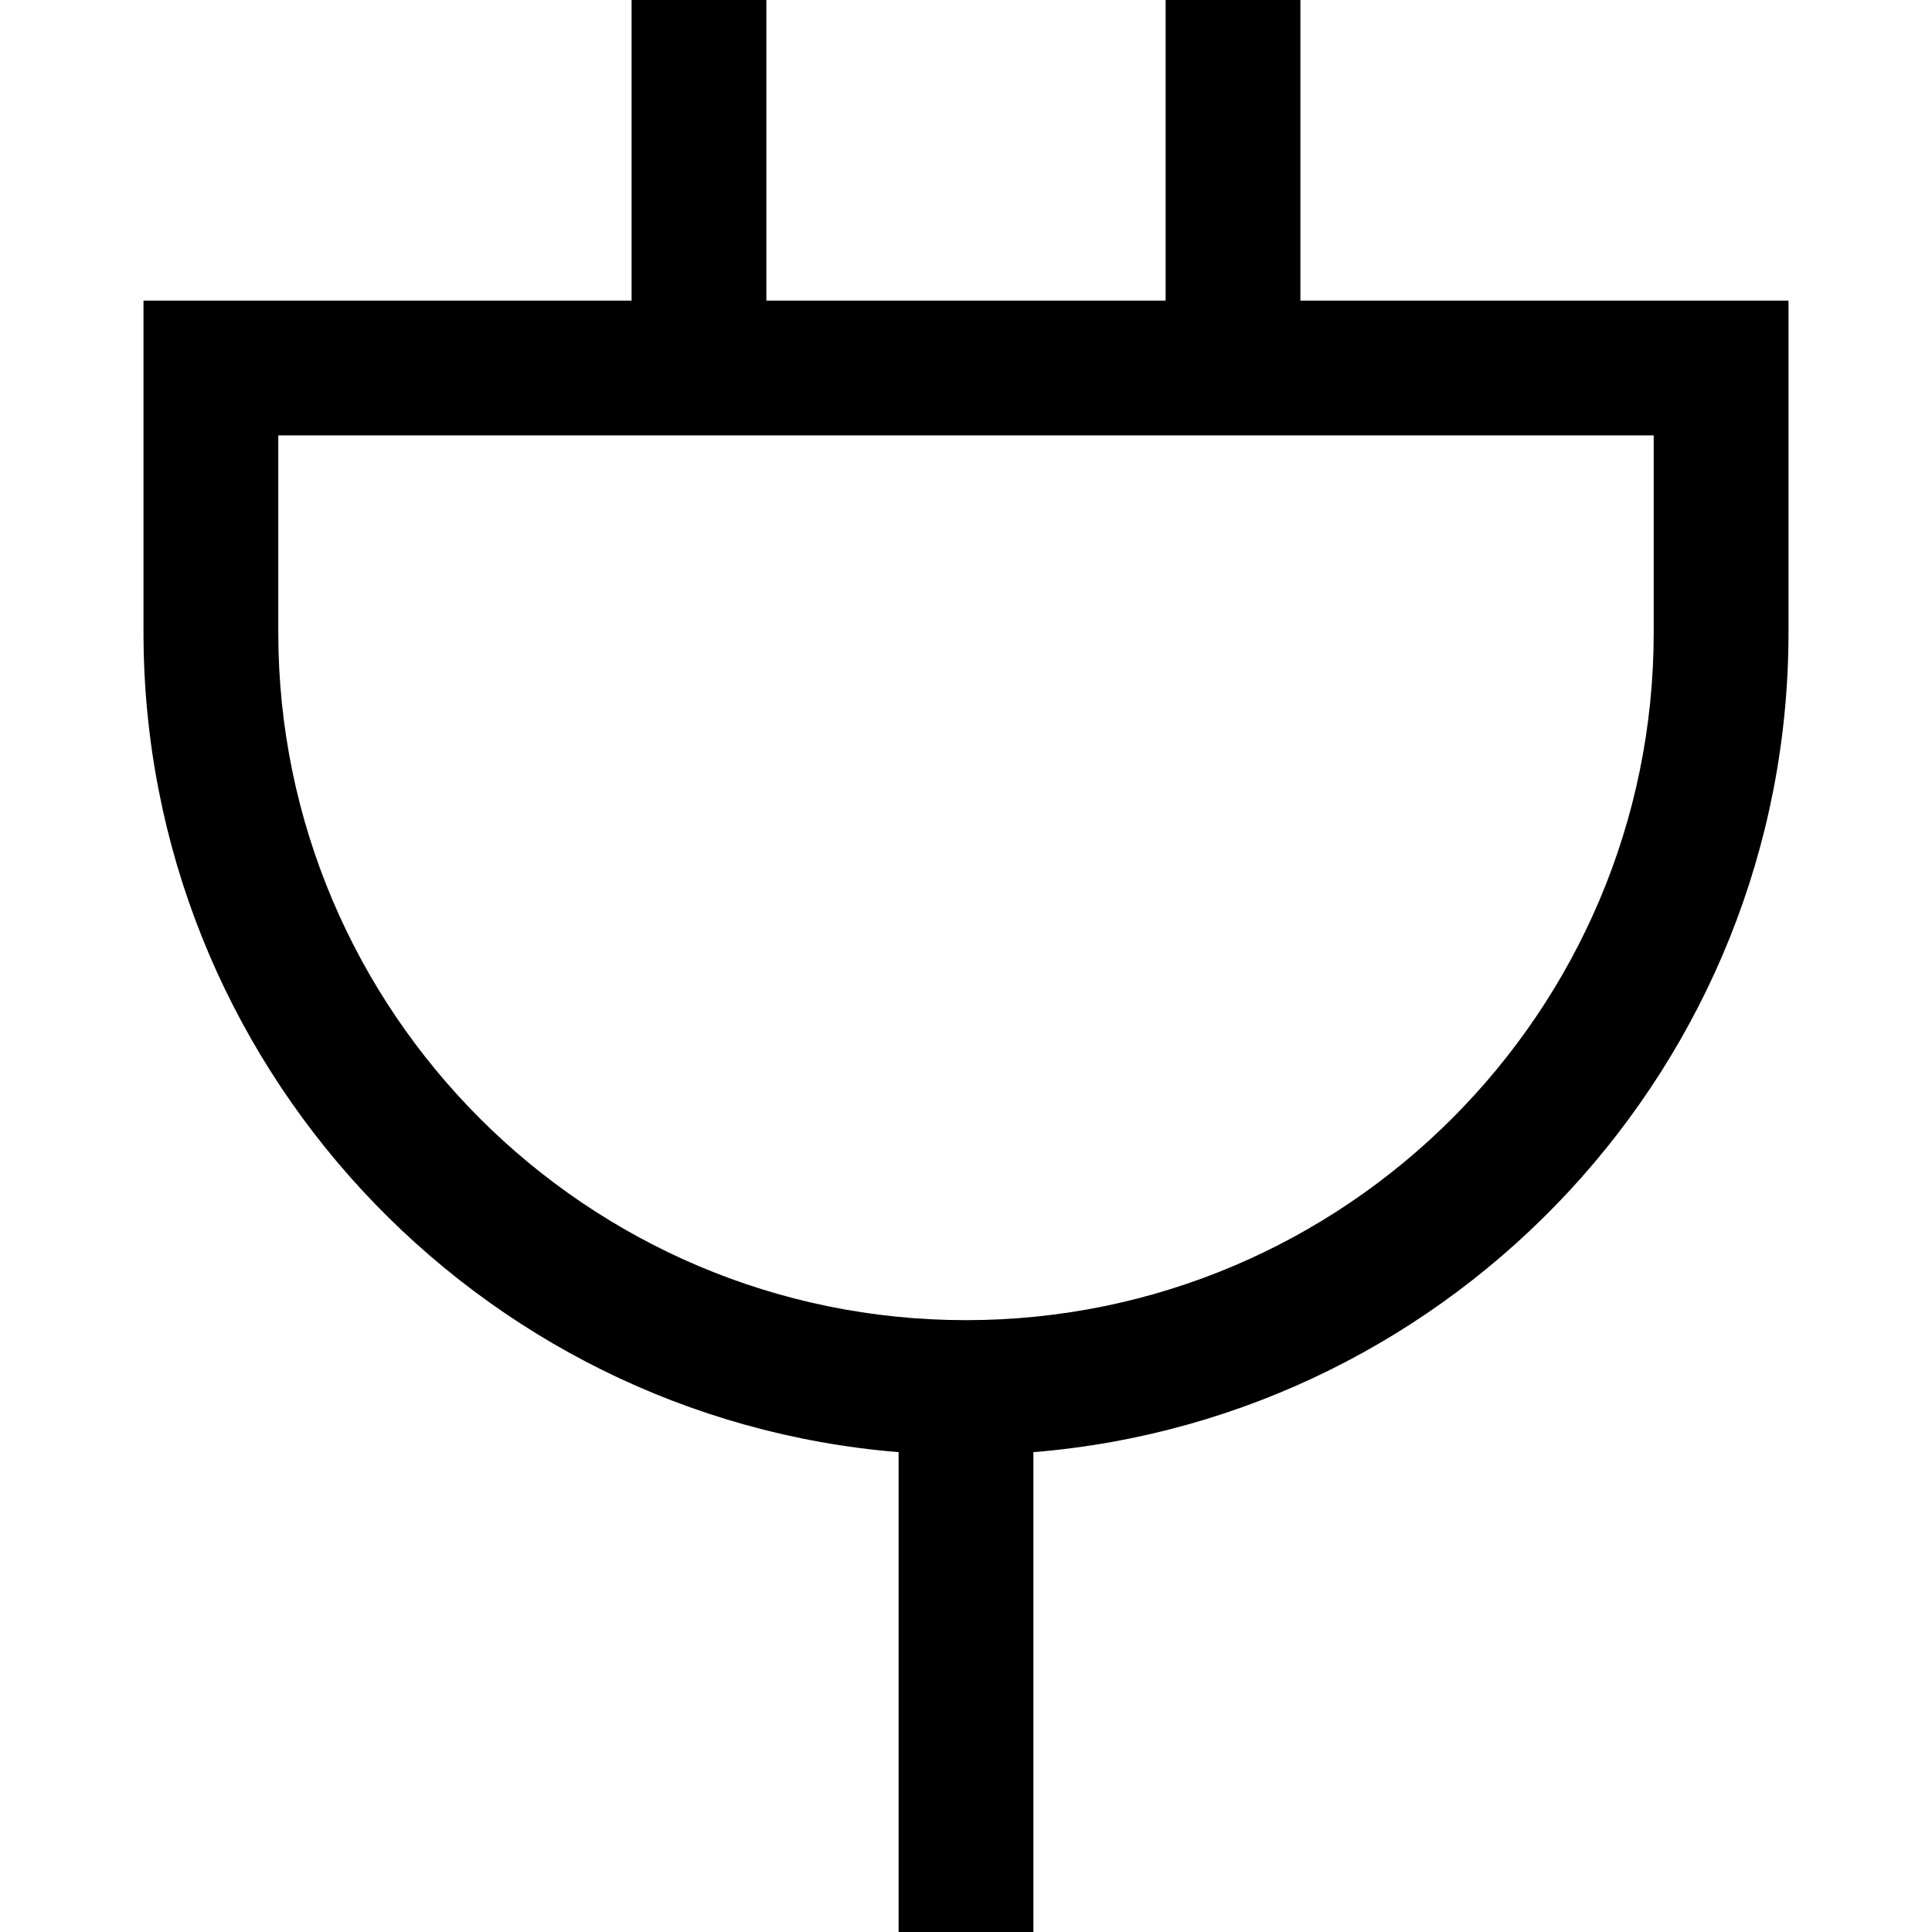
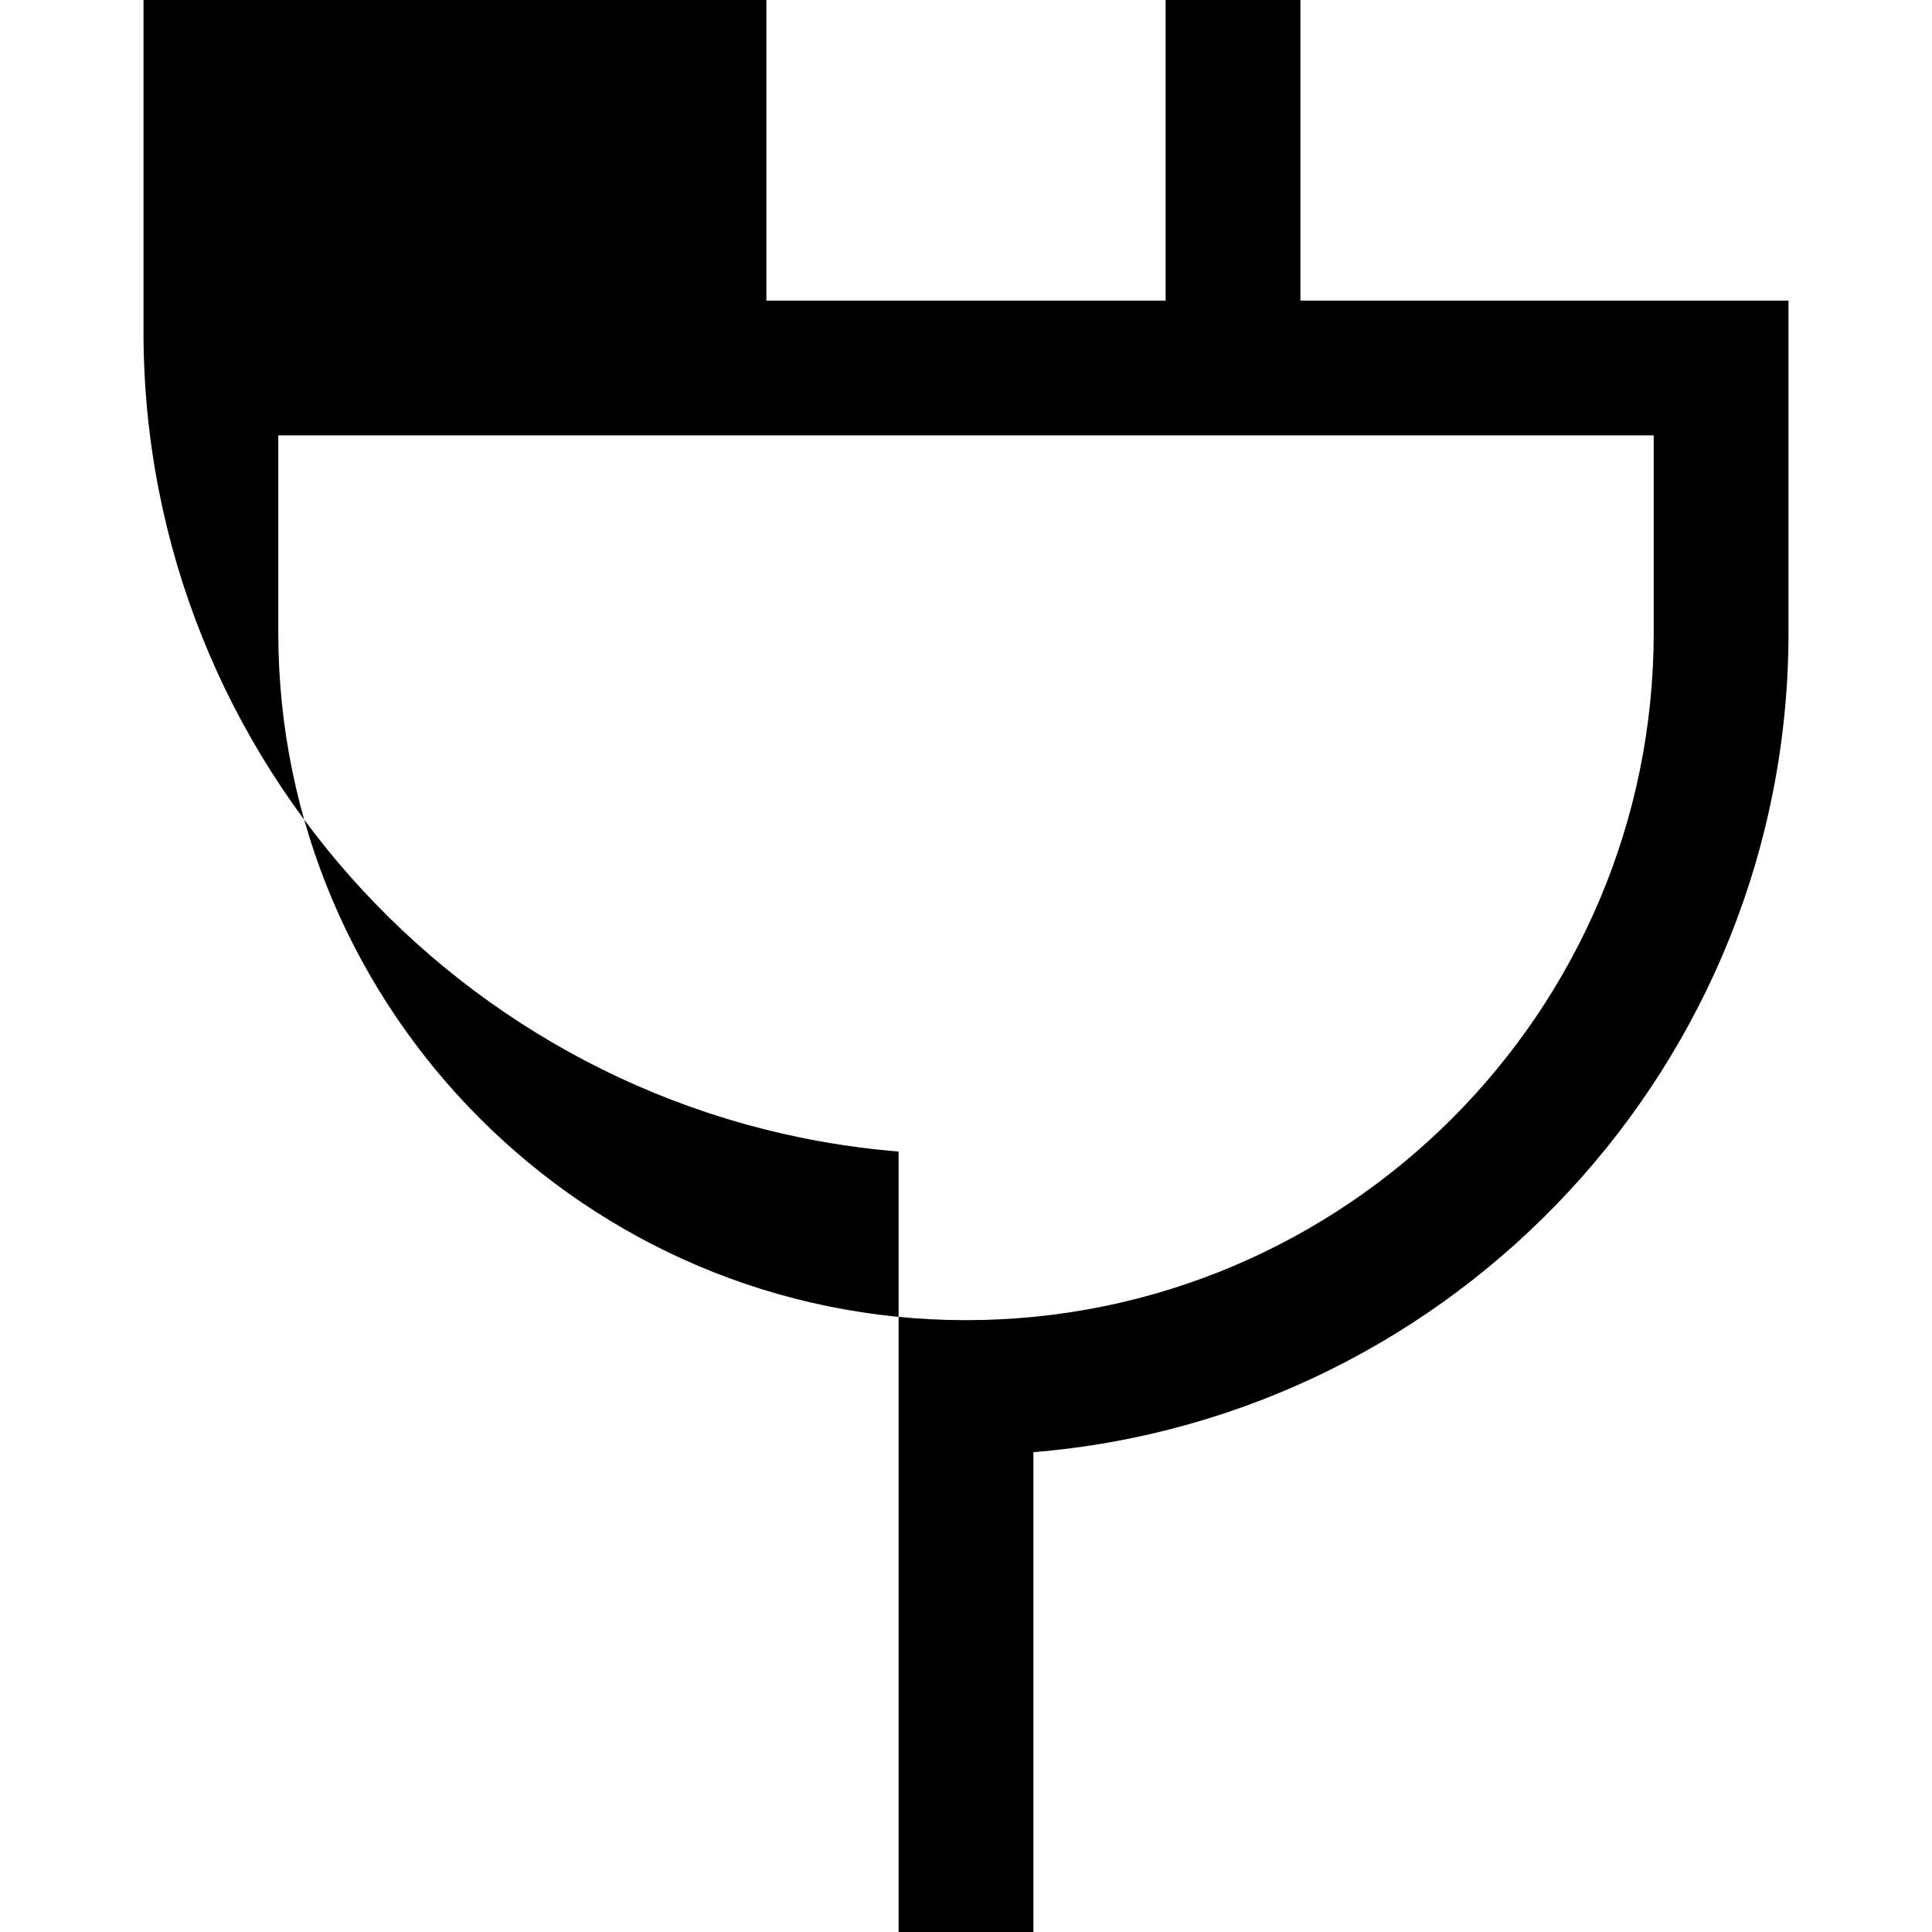
<svg xmlns="http://www.w3.org/2000/svg" version="1.1" id="Layer_1" x="0px" y="0px" viewBox="0 0 512 512" style="enable-background:new 0 0 512 512;" xml:space="preserve">
  <g>
    <g>
-       <path d="M344.621,79.662V0H308.9v79.662H203.098V0h-35.721v79.662H38.027v87.94c0,114.176,88.244,208.118,200.112,217.234V512    h35.721V384.838c111.867-9.116,200.112-103.06,200.112-217.234V79.662H344.621z M438.251,167.604    c0,100.492-81.758,182.251-182.252,182.251S73.748,268.096,73.748,167.604v-52.22h364.502V167.604z" />
+       <path d="M344.621,79.662V0H308.9v79.662H203.098V0h-35.721H38.027v87.94c0,114.176,88.244,208.118,200.112,217.234V512    h35.721V384.838c111.867-9.116,200.112-103.06,200.112-217.234V79.662H344.621z M438.251,167.604    c0,100.492-81.758,182.251-182.252,182.251S73.748,268.096,73.748,167.604v-52.22h364.502V167.604z" />
    </g>
  </g>
  <g>
</g>
  <g>
</g>
  <g>
</g>
  <g>
</g>
  <g>
</g>
  <g>
</g>
  <g>
</g>
  <g>
</g>
  <g>
</g>
  <g>
</g>
  <g>
</g>
  <g>
</g>
  <g>
</g>
  <g>
</g>
  <g>
</g>
</svg>